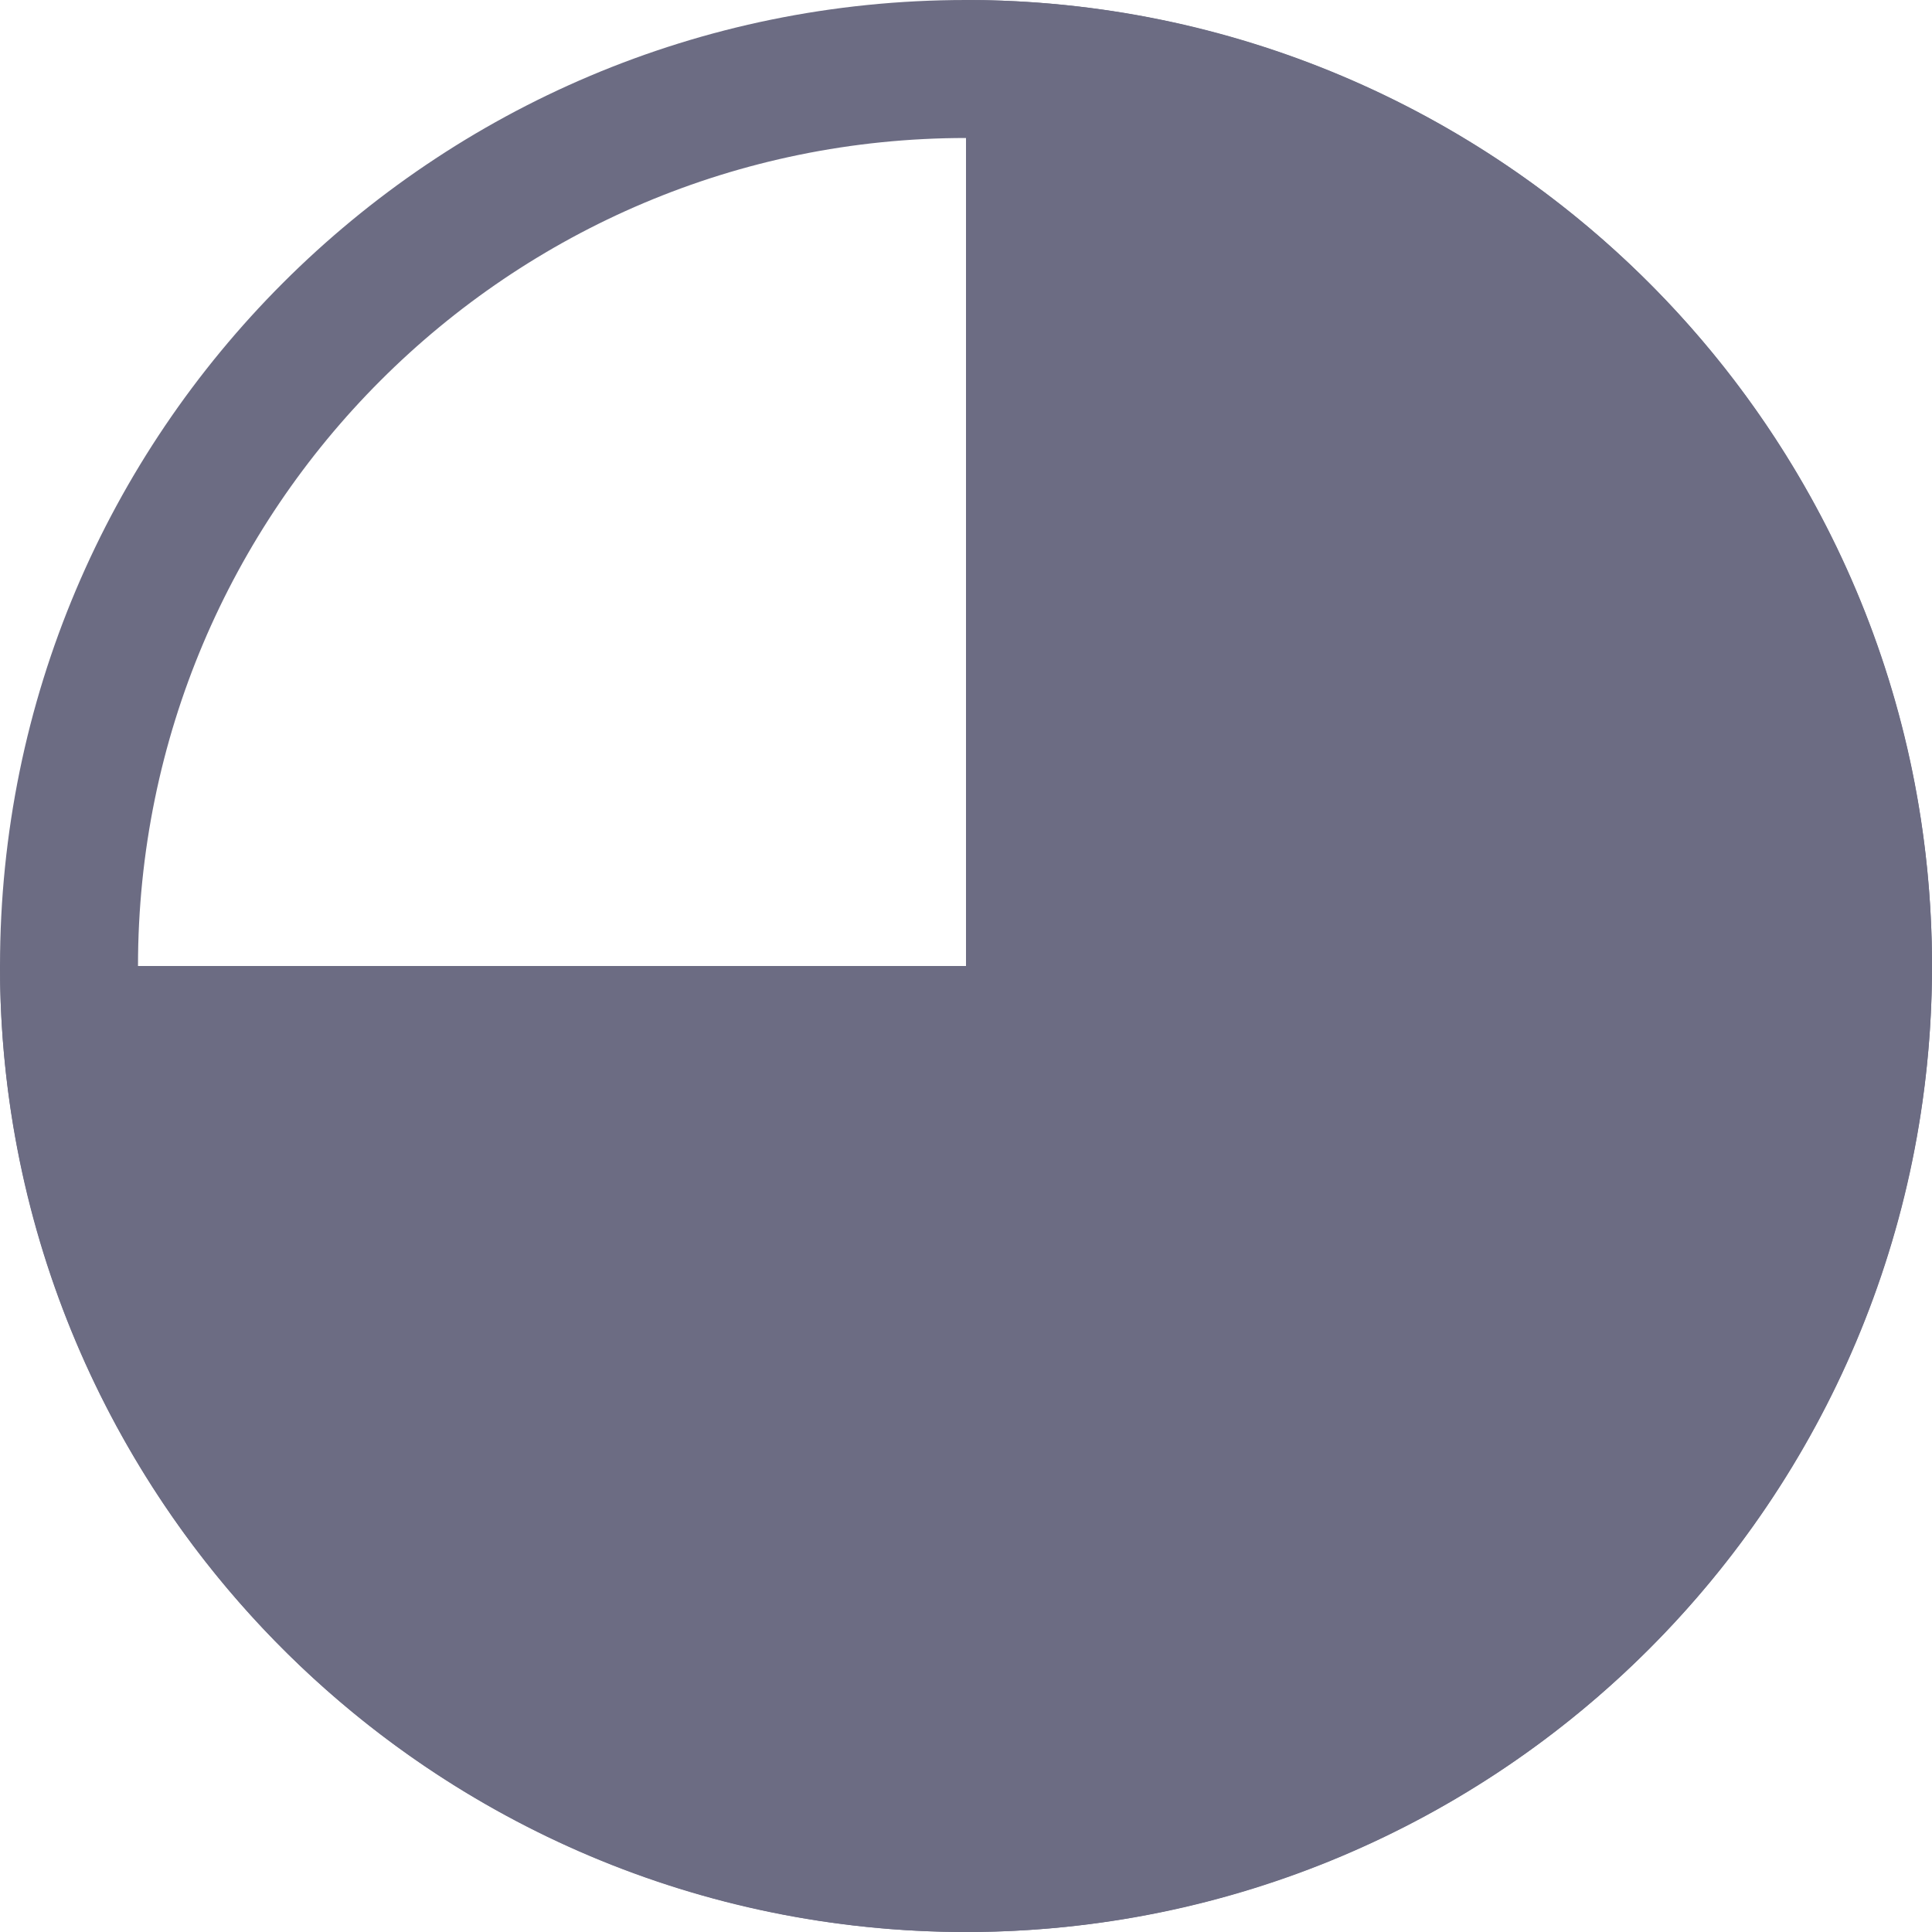
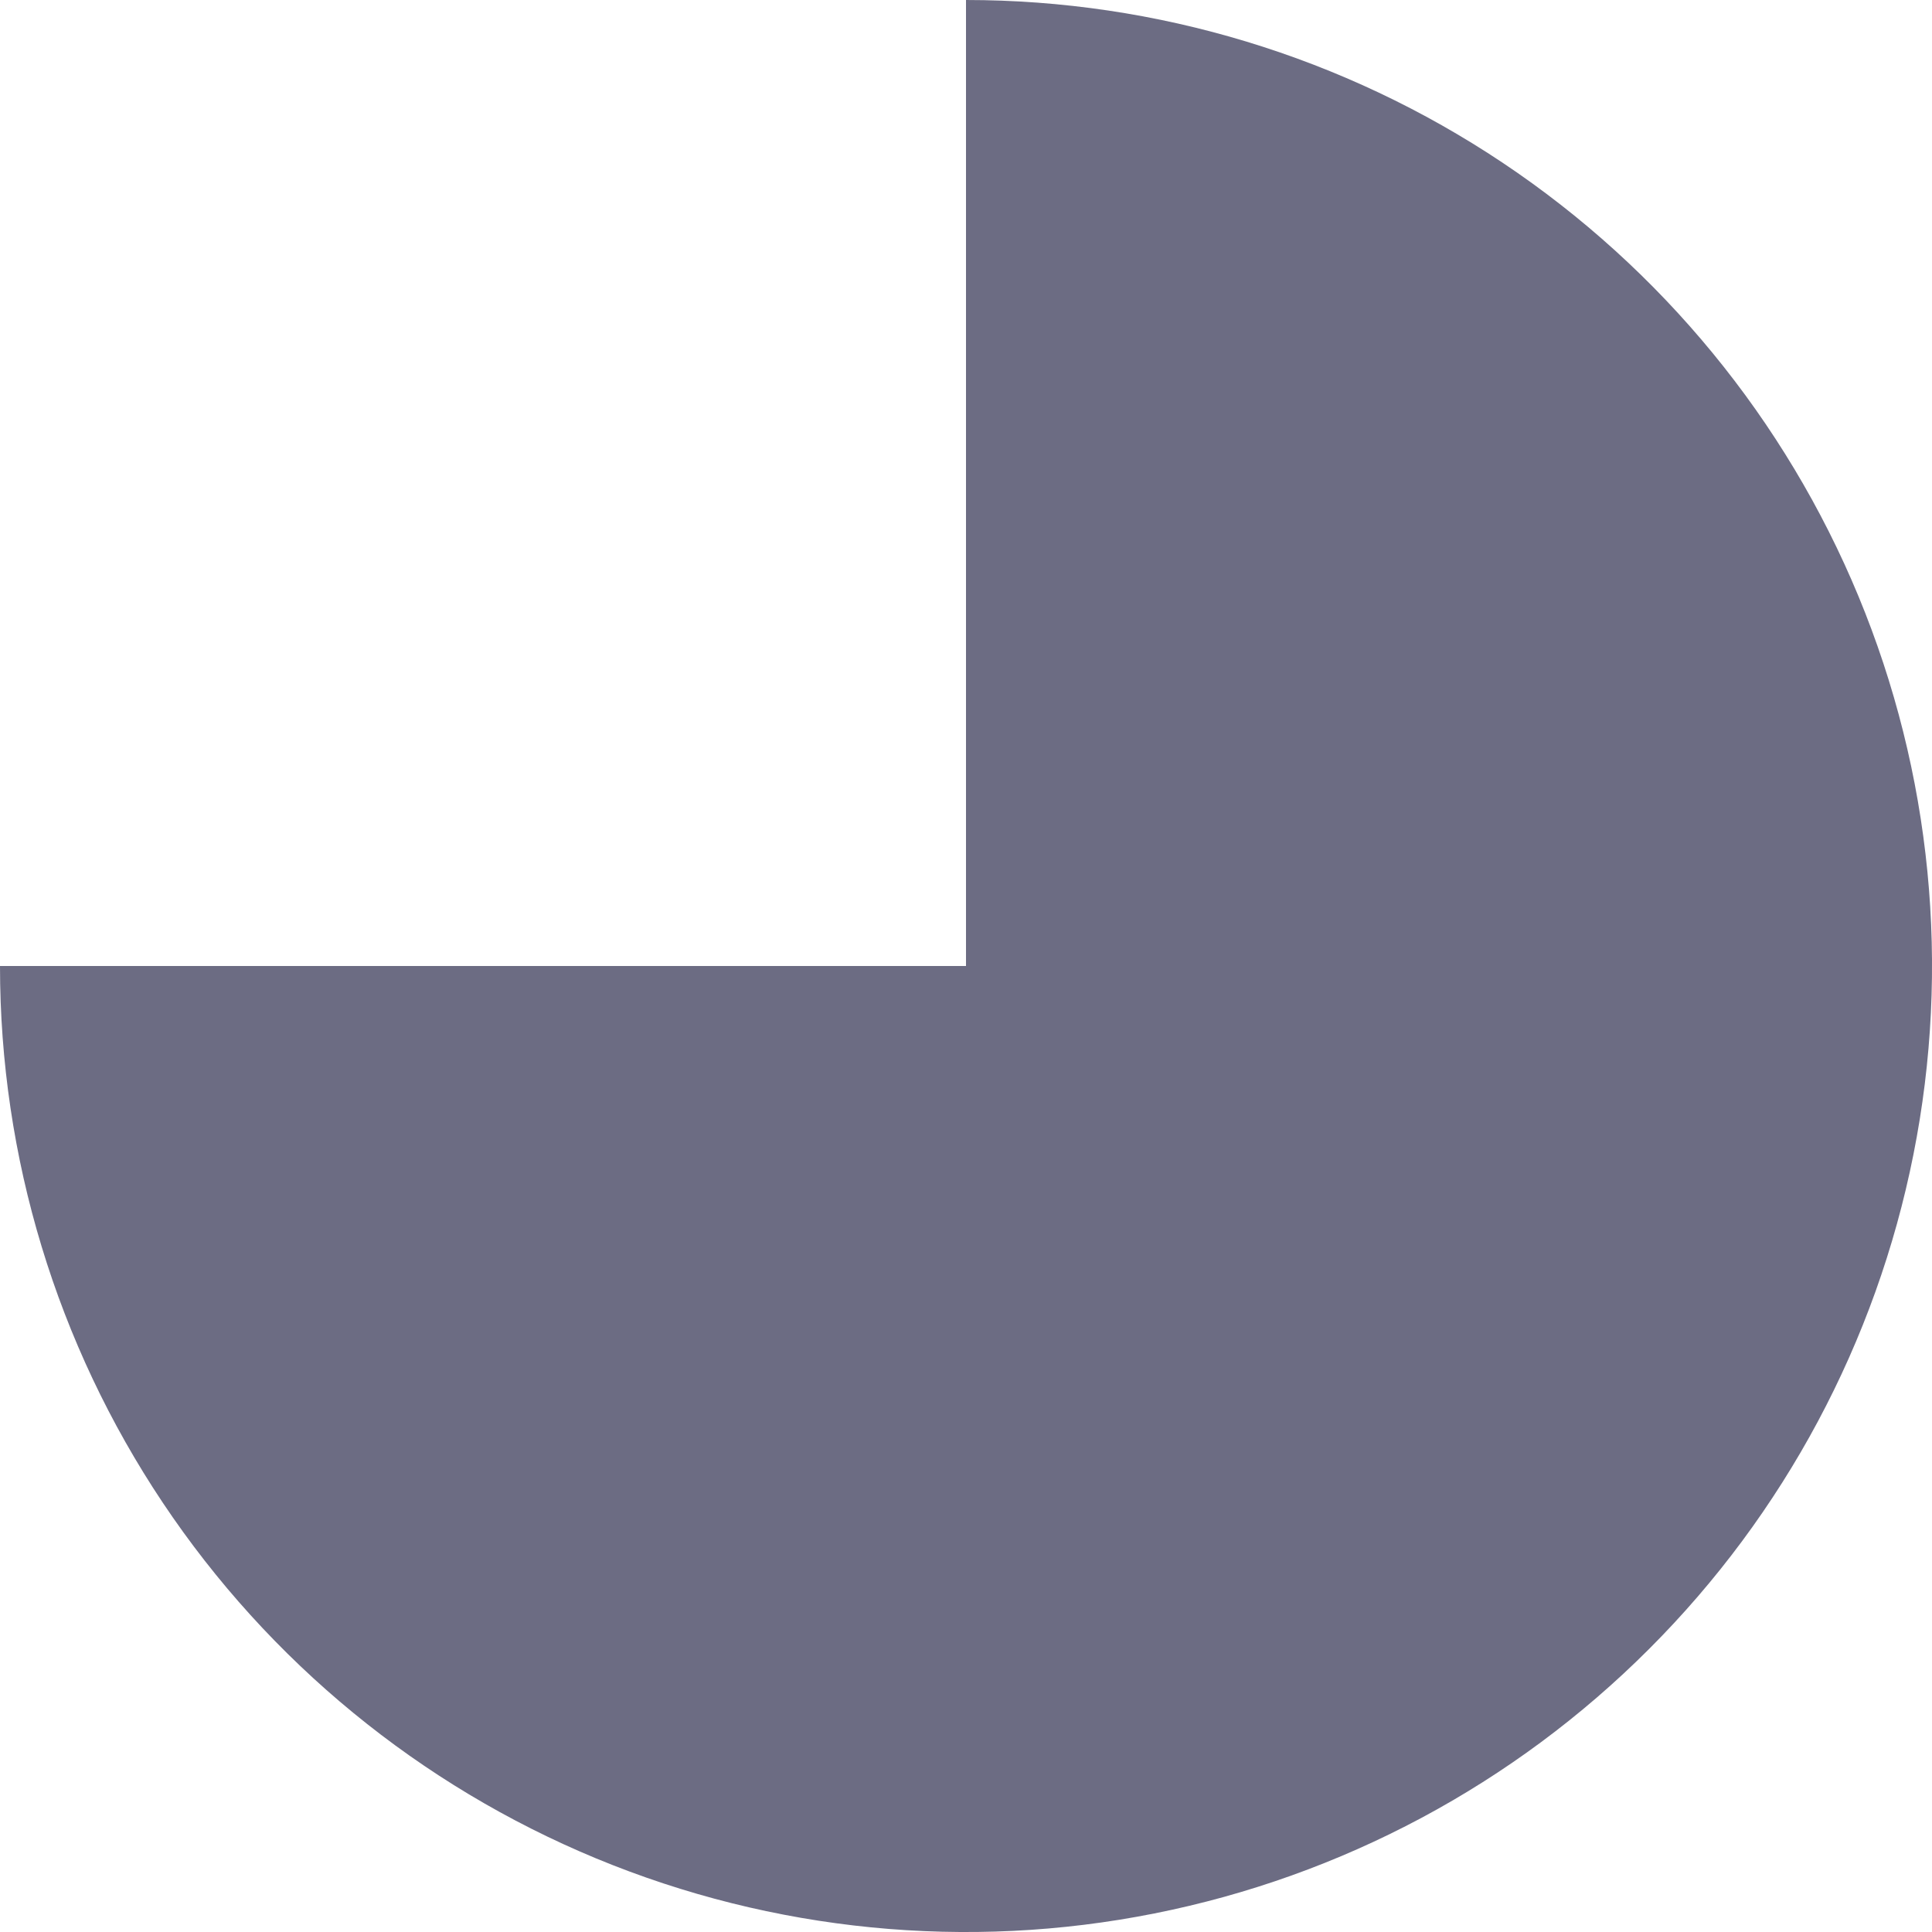
<svg xmlns="http://www.w3.org/2000/svg" width="28" height="28" viewBox="0 0 28 28" fill="none">
-   <path d="M14 0C21.732 0 28 6.268 28 14C28 21.732 21.732 28 14 28C6.268 28 0 21.732 0 14C0 6.268 6.268 0 14 0ZM14 2C7.373 2 2 7.373 2 14C2 20.627 7.373 26 14 26C20.627 26 26 20.627 26 14C26 7.373 20.627 2 14 2Z" fill="#6C6C83" />
-   <path d="M14 0C16.769 3.30193e-08 19.476 0.821 21.778 2.359C24.081 3.898 25.875 6.084 26.935 8.643C27.994 11.201 28.272 14.016 27.731 16.731C27.191 19.447 25.857 21.942 23.899 23.899C21.942 25.857 19.447 27.191 16.731 27.731C14.016 28.272 11.201 27.994 8.643 26.935C6.084 25.875 3.898 24.081 2.359 21.778C0.821 19.476 0 16.769 0 14H14V0Z" fill="#6C6C83" />
+   <path d="M14 0C16.769 3.30193e-08 19.476 0.821 21.778 2.359C24.081 3.898 25.875 6.084 26.935 8.643C27.994 11.201 28.272 14.016 27.731 16.731C27.191 19.447 25.857 21.942 23.899 23.899C21.942 25.857 19.447 27.191 16.731 27.731C14.016 28.272 11.201 27.994 8.643 26.935C6.084 25.875 3.898 24.081 2.359 21.778C0.821 19.476 0 16.769 0 14H14V0" fill="#6C6C83" />
</svg>